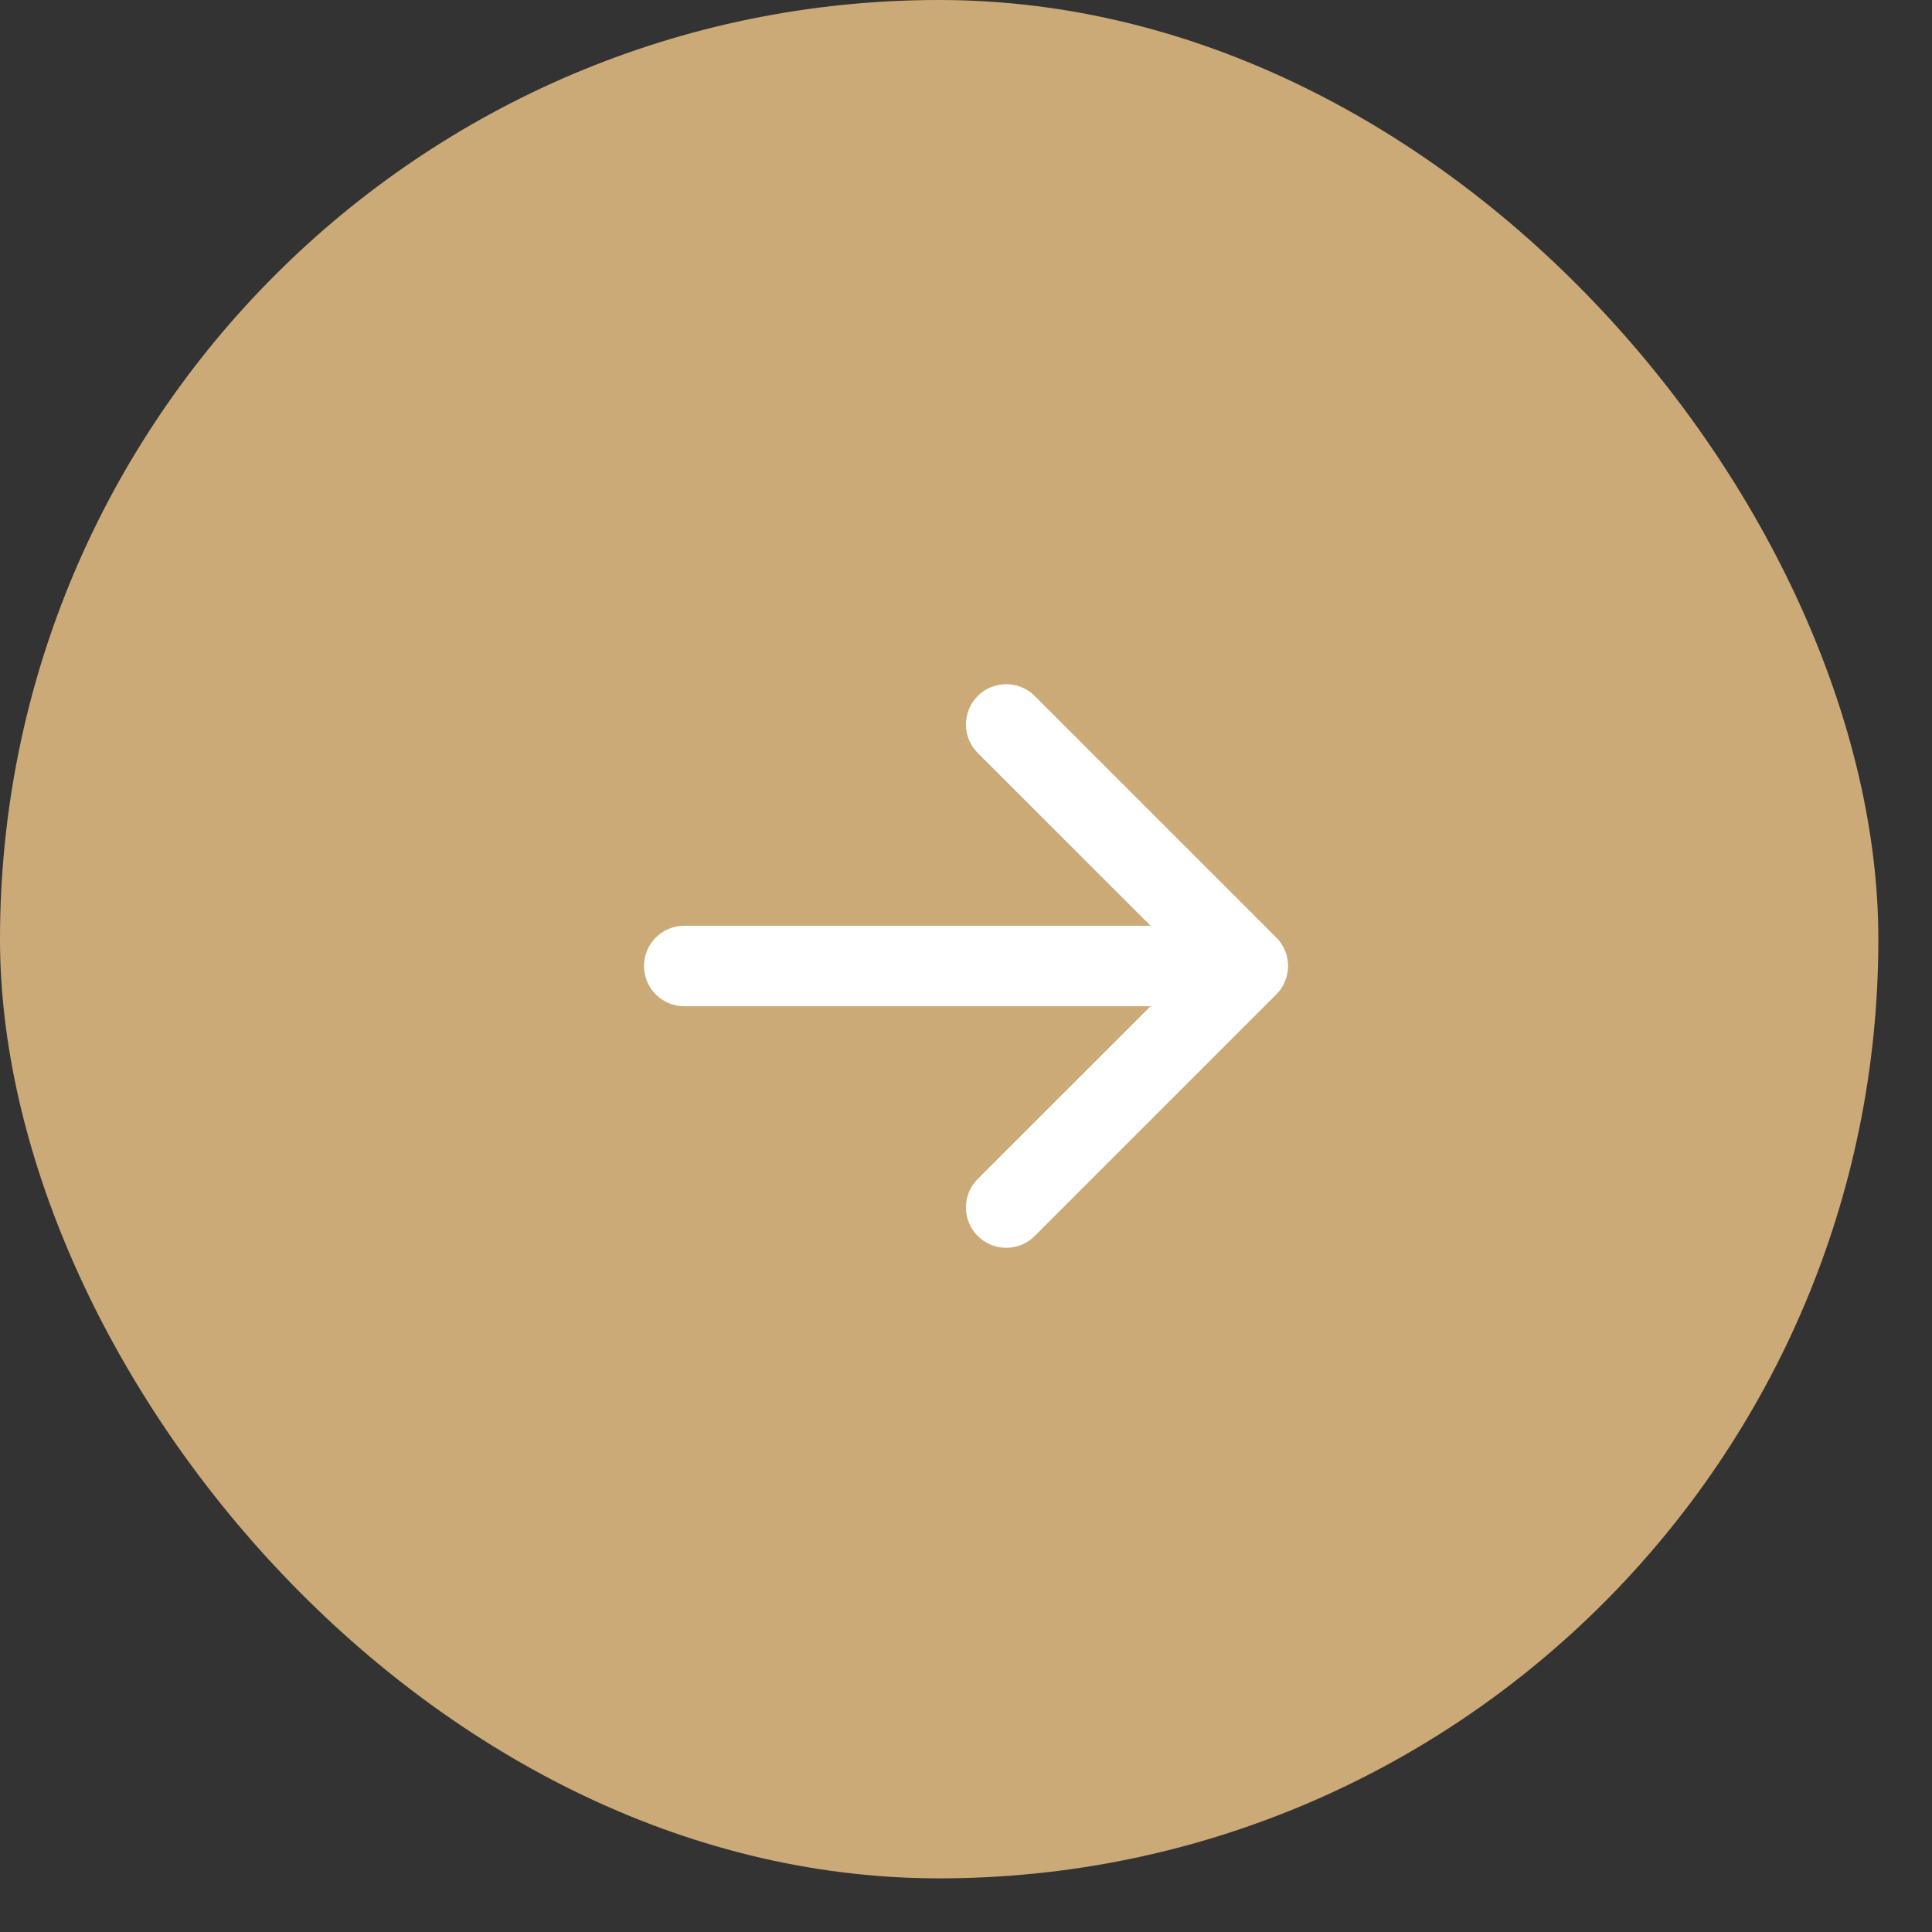
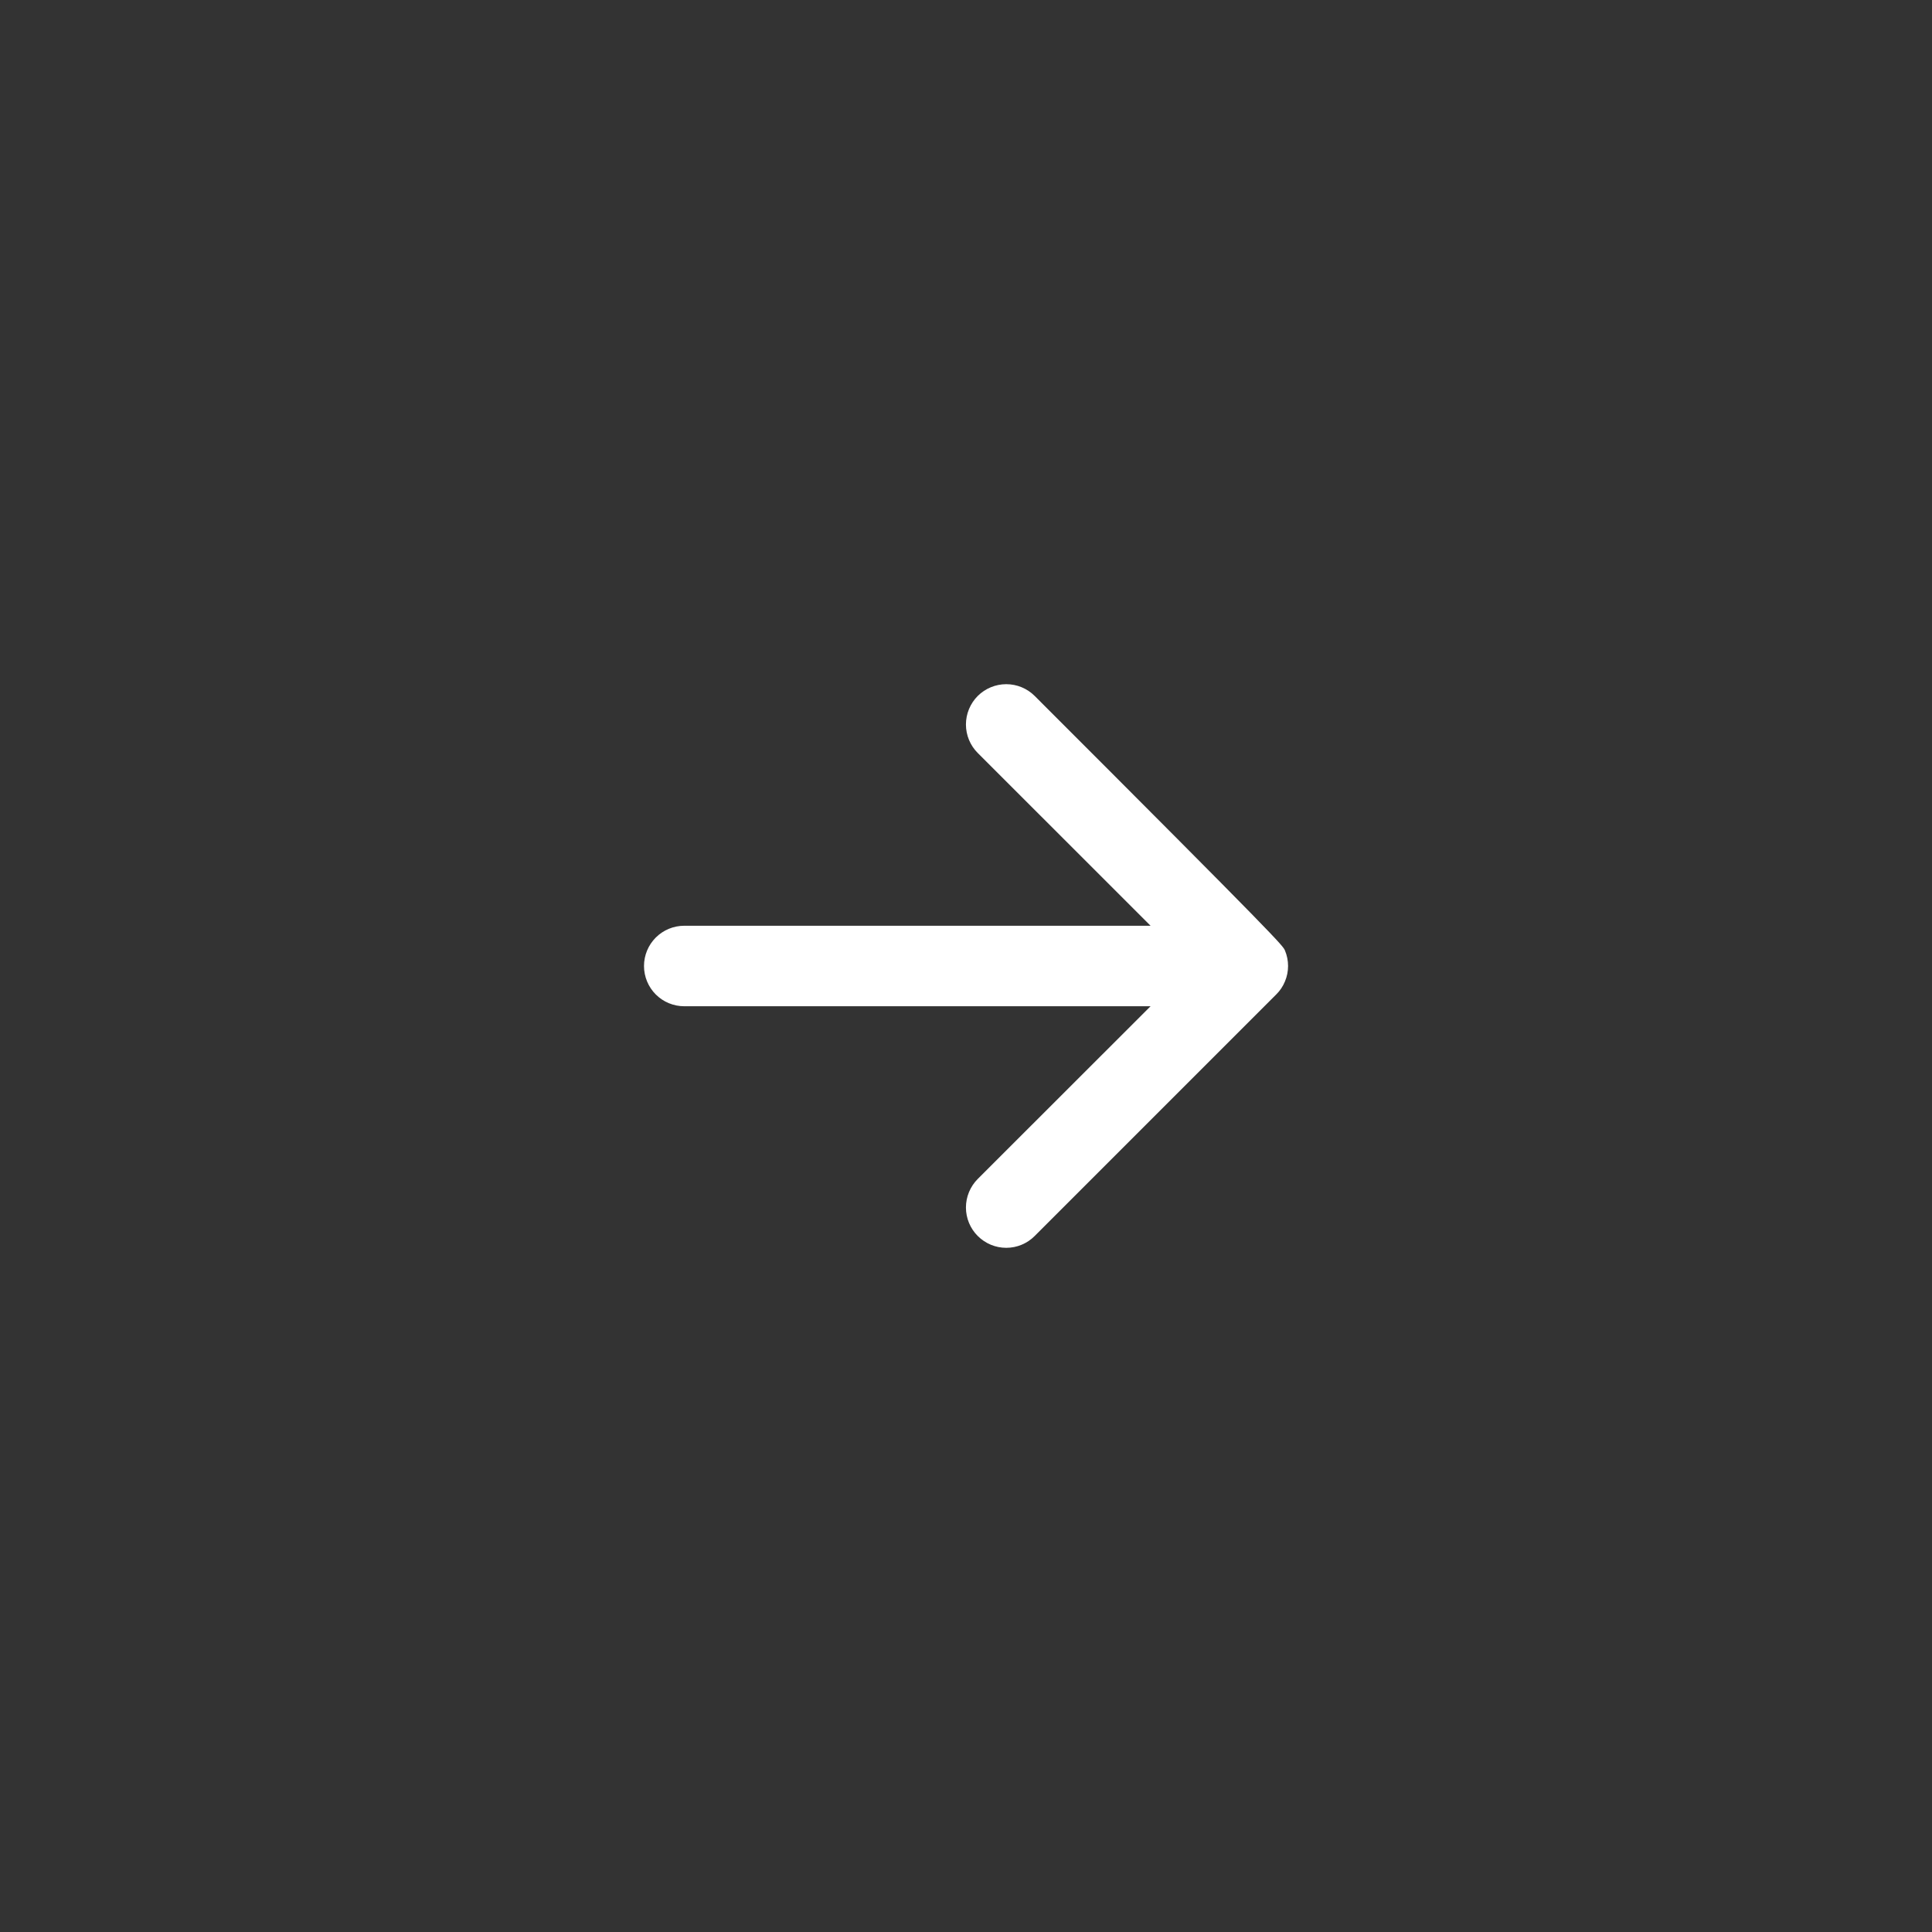
<svg xmlns="http://www.w3.org/2000/svg" width="30" height="30" viewBox="0 0 30 30" fill="none">
  <rect x="0" y="0" width="30" height="30" fill="#333333" stroke="none" />
-   <rect width="29.167" height="29.167" rx="14.583" fill="#CBAA77" />
-   <path fill-rule="evenodd" clip-rule="evenodd" d="M10 15C10 14.834 10.066 14.675 10.183 14.558C10.3 14.441 10.459 14.375 10.625 14.375H17.866L15.182 11.692C15.065 11.575 14.999 11.416 14.999 11.25C14.999 11.084 15.065 10.925 15.182 10.807C15.3 10.69 15.459 10.624 15.625 10.624C15.791 10.624 15.95 10.69 16.067 10.807L19.817 14.557C19.876 14.615 19.922 14.684 19.953 14.76C19.985 14.836 20.001 14.918 20.001 15C20.001 15.082 19.985 15.163 19.953 15.239C19.922 15.315 19.876 15.384 19.817 15.442L16.067 19.192C15.95 19.31 15.791 19.376 15.625 19.376C15.459 19.376 15.3 19.31 15.182 19.192C15.065 19.075 14.999 18.916 14.999 18.75C14.999 18.584 15.065 18.425 15.182 18.307L17.866 15.625H10.625C10.459 15.625 10.3 15.559 10.183 15.442C10.066 15.325 10 15.166 10 15Z" fill="white" />
+   <path fill-rule="evenodd" clip-rule="evenodd" d="M10 15C10 14.834 10.066 14.675 10.183 14.558C10.3 14.441 10.459 14.375 10.625 14.375H17.866L15.182 11.692C15.065 11.575 14.999 11.416 14.999 11.25C14.999 11.084 15.065 10.925 15.182 10.807C15.3 10.69 15.459 10.624 15.625 10.624C15.791 10.624 15.95 10.69 16.067 10.807C19.876 14.615 19.922 14.684 19.953 14.76C19.985 14.836 20.001 14.918 20.001 15C20.001 15.082 19.985 15.163 19.953 15.239C19.922 15.315 19.876 15.384 19.817 15.442L16.067 19.192C15.95 19.31 15.791 19.376 15.625 19.376C15.459 19.376 15.3 19.31 15.182 19.192C15.065 19.075 14.999 18.916 14.999 18.75C14.999 18.584 15.065 18.425 15.182 18.307L17.866 15.625H10.625C10.459 15.625 10.3 15.559 10.183 15.442C10.066 15.325 10 15.166 10 15Z" fill="white" />
</svg>